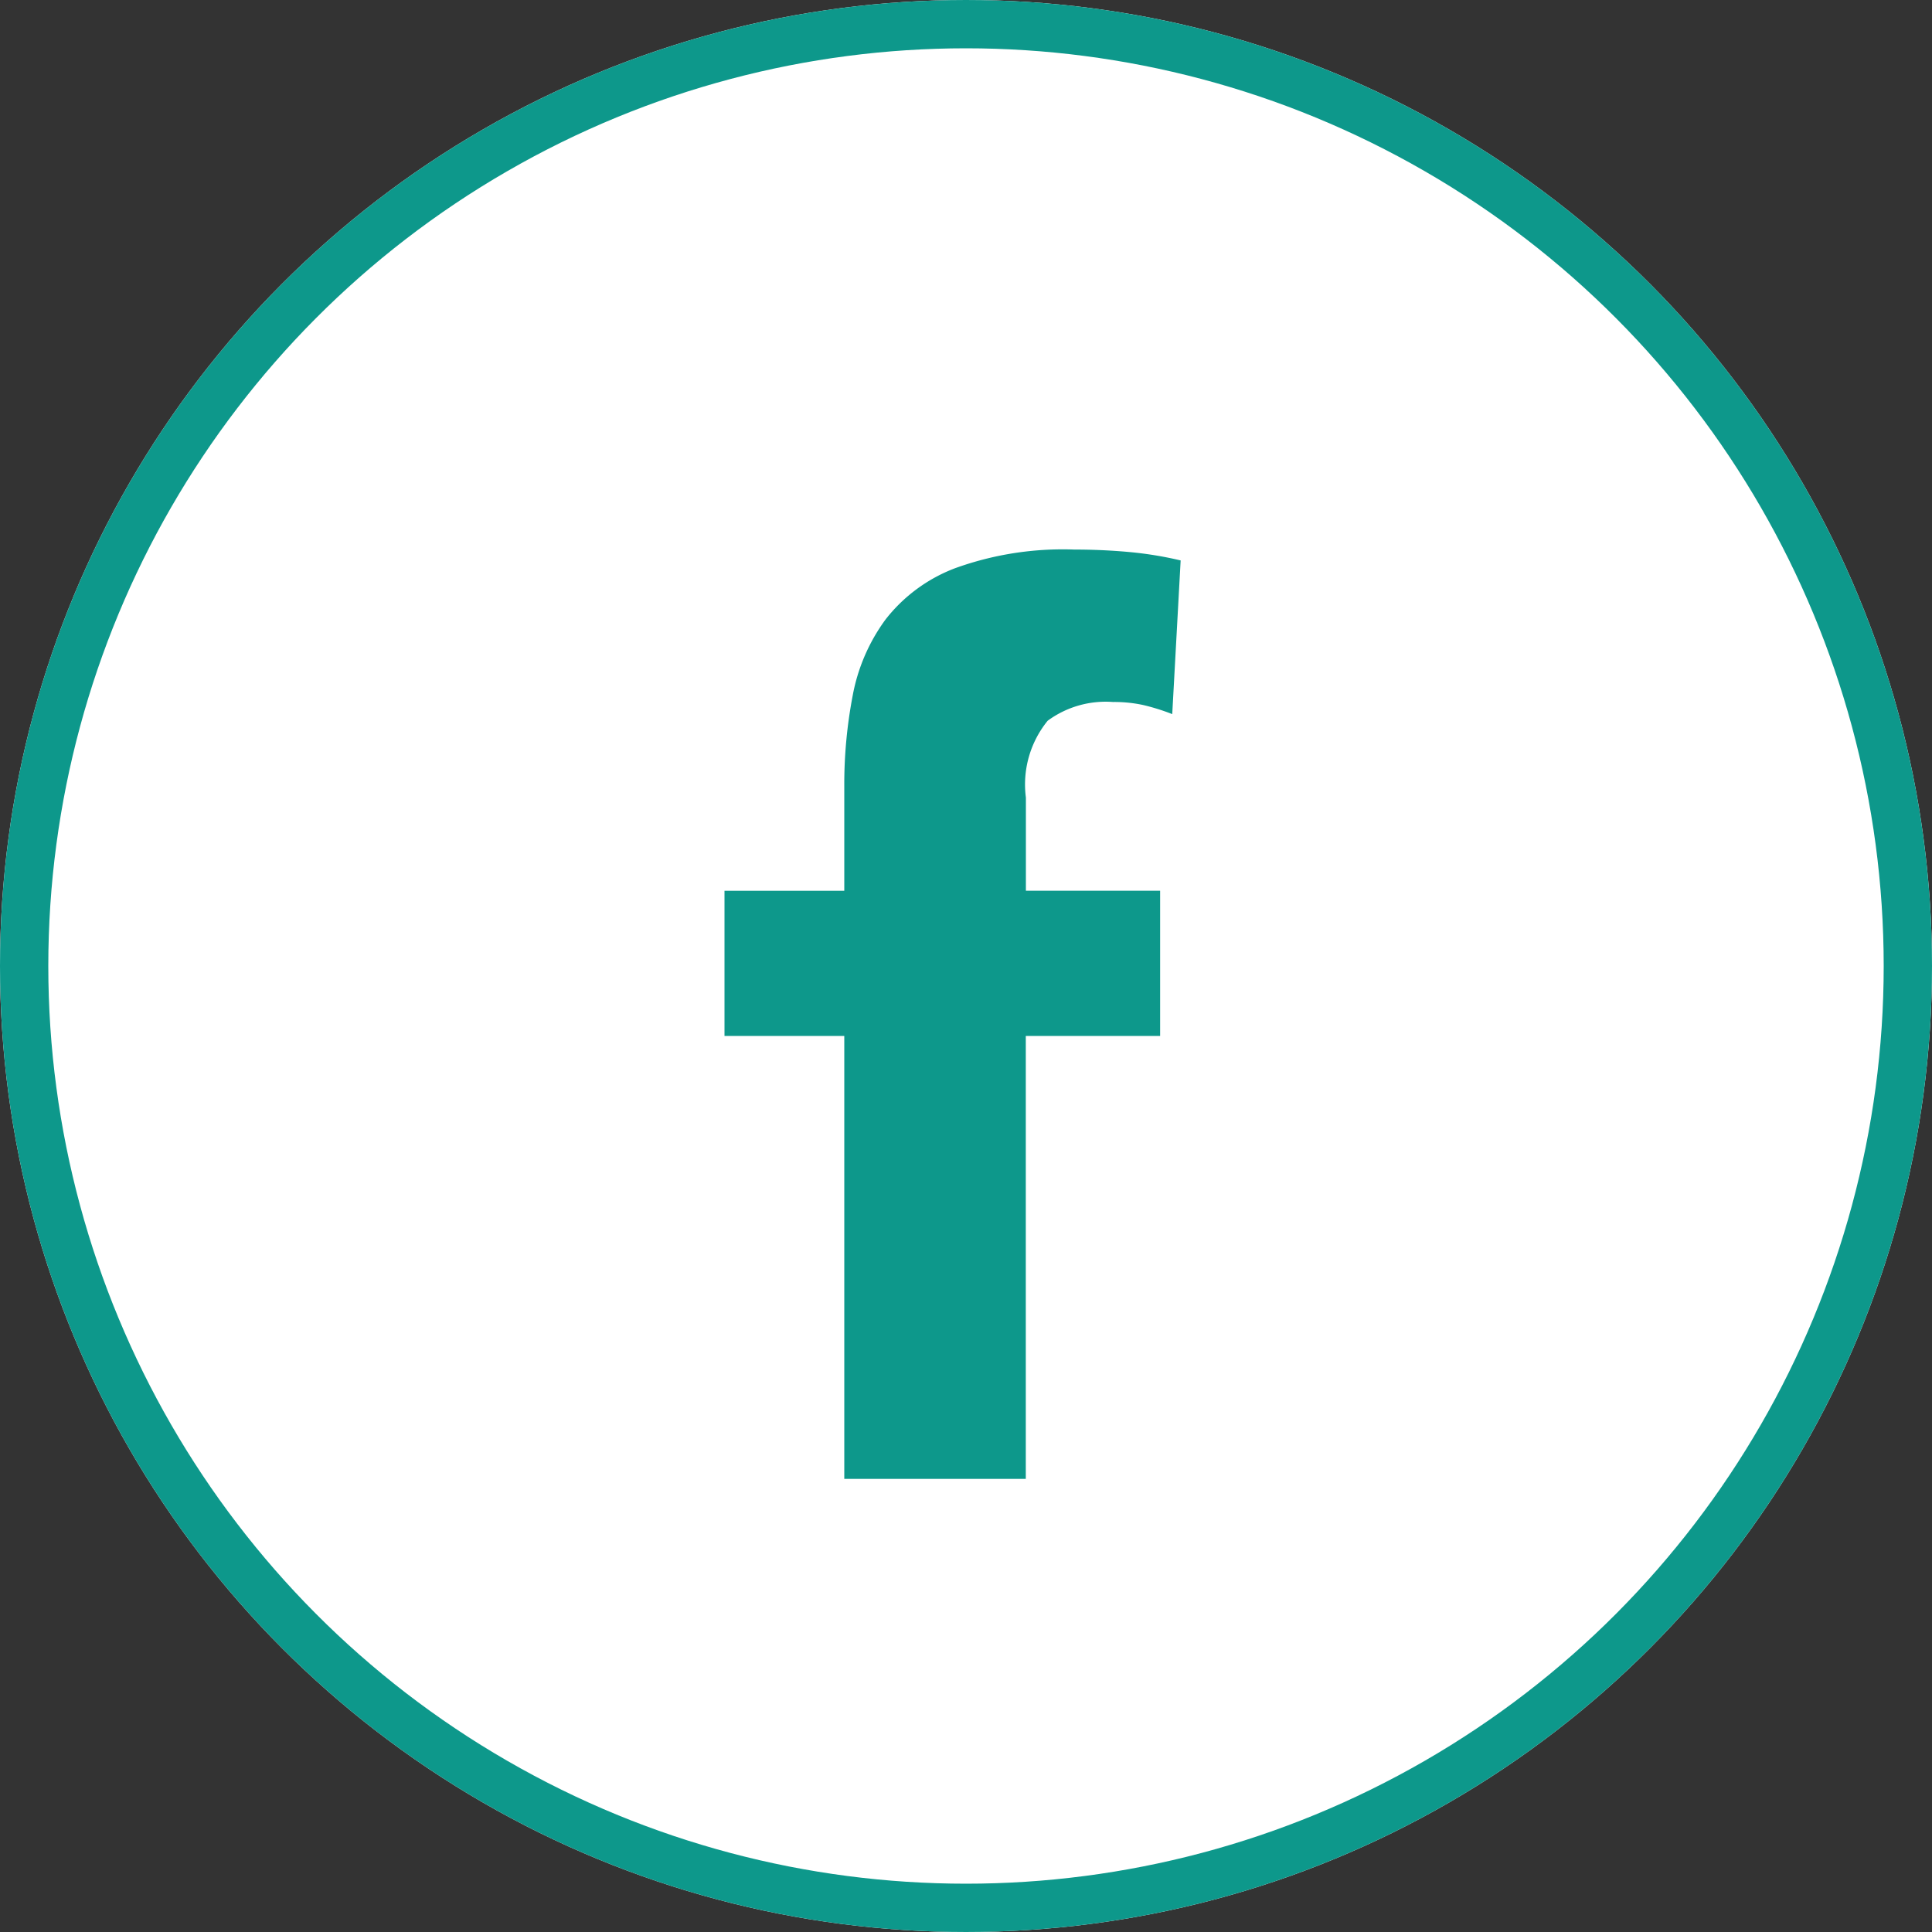
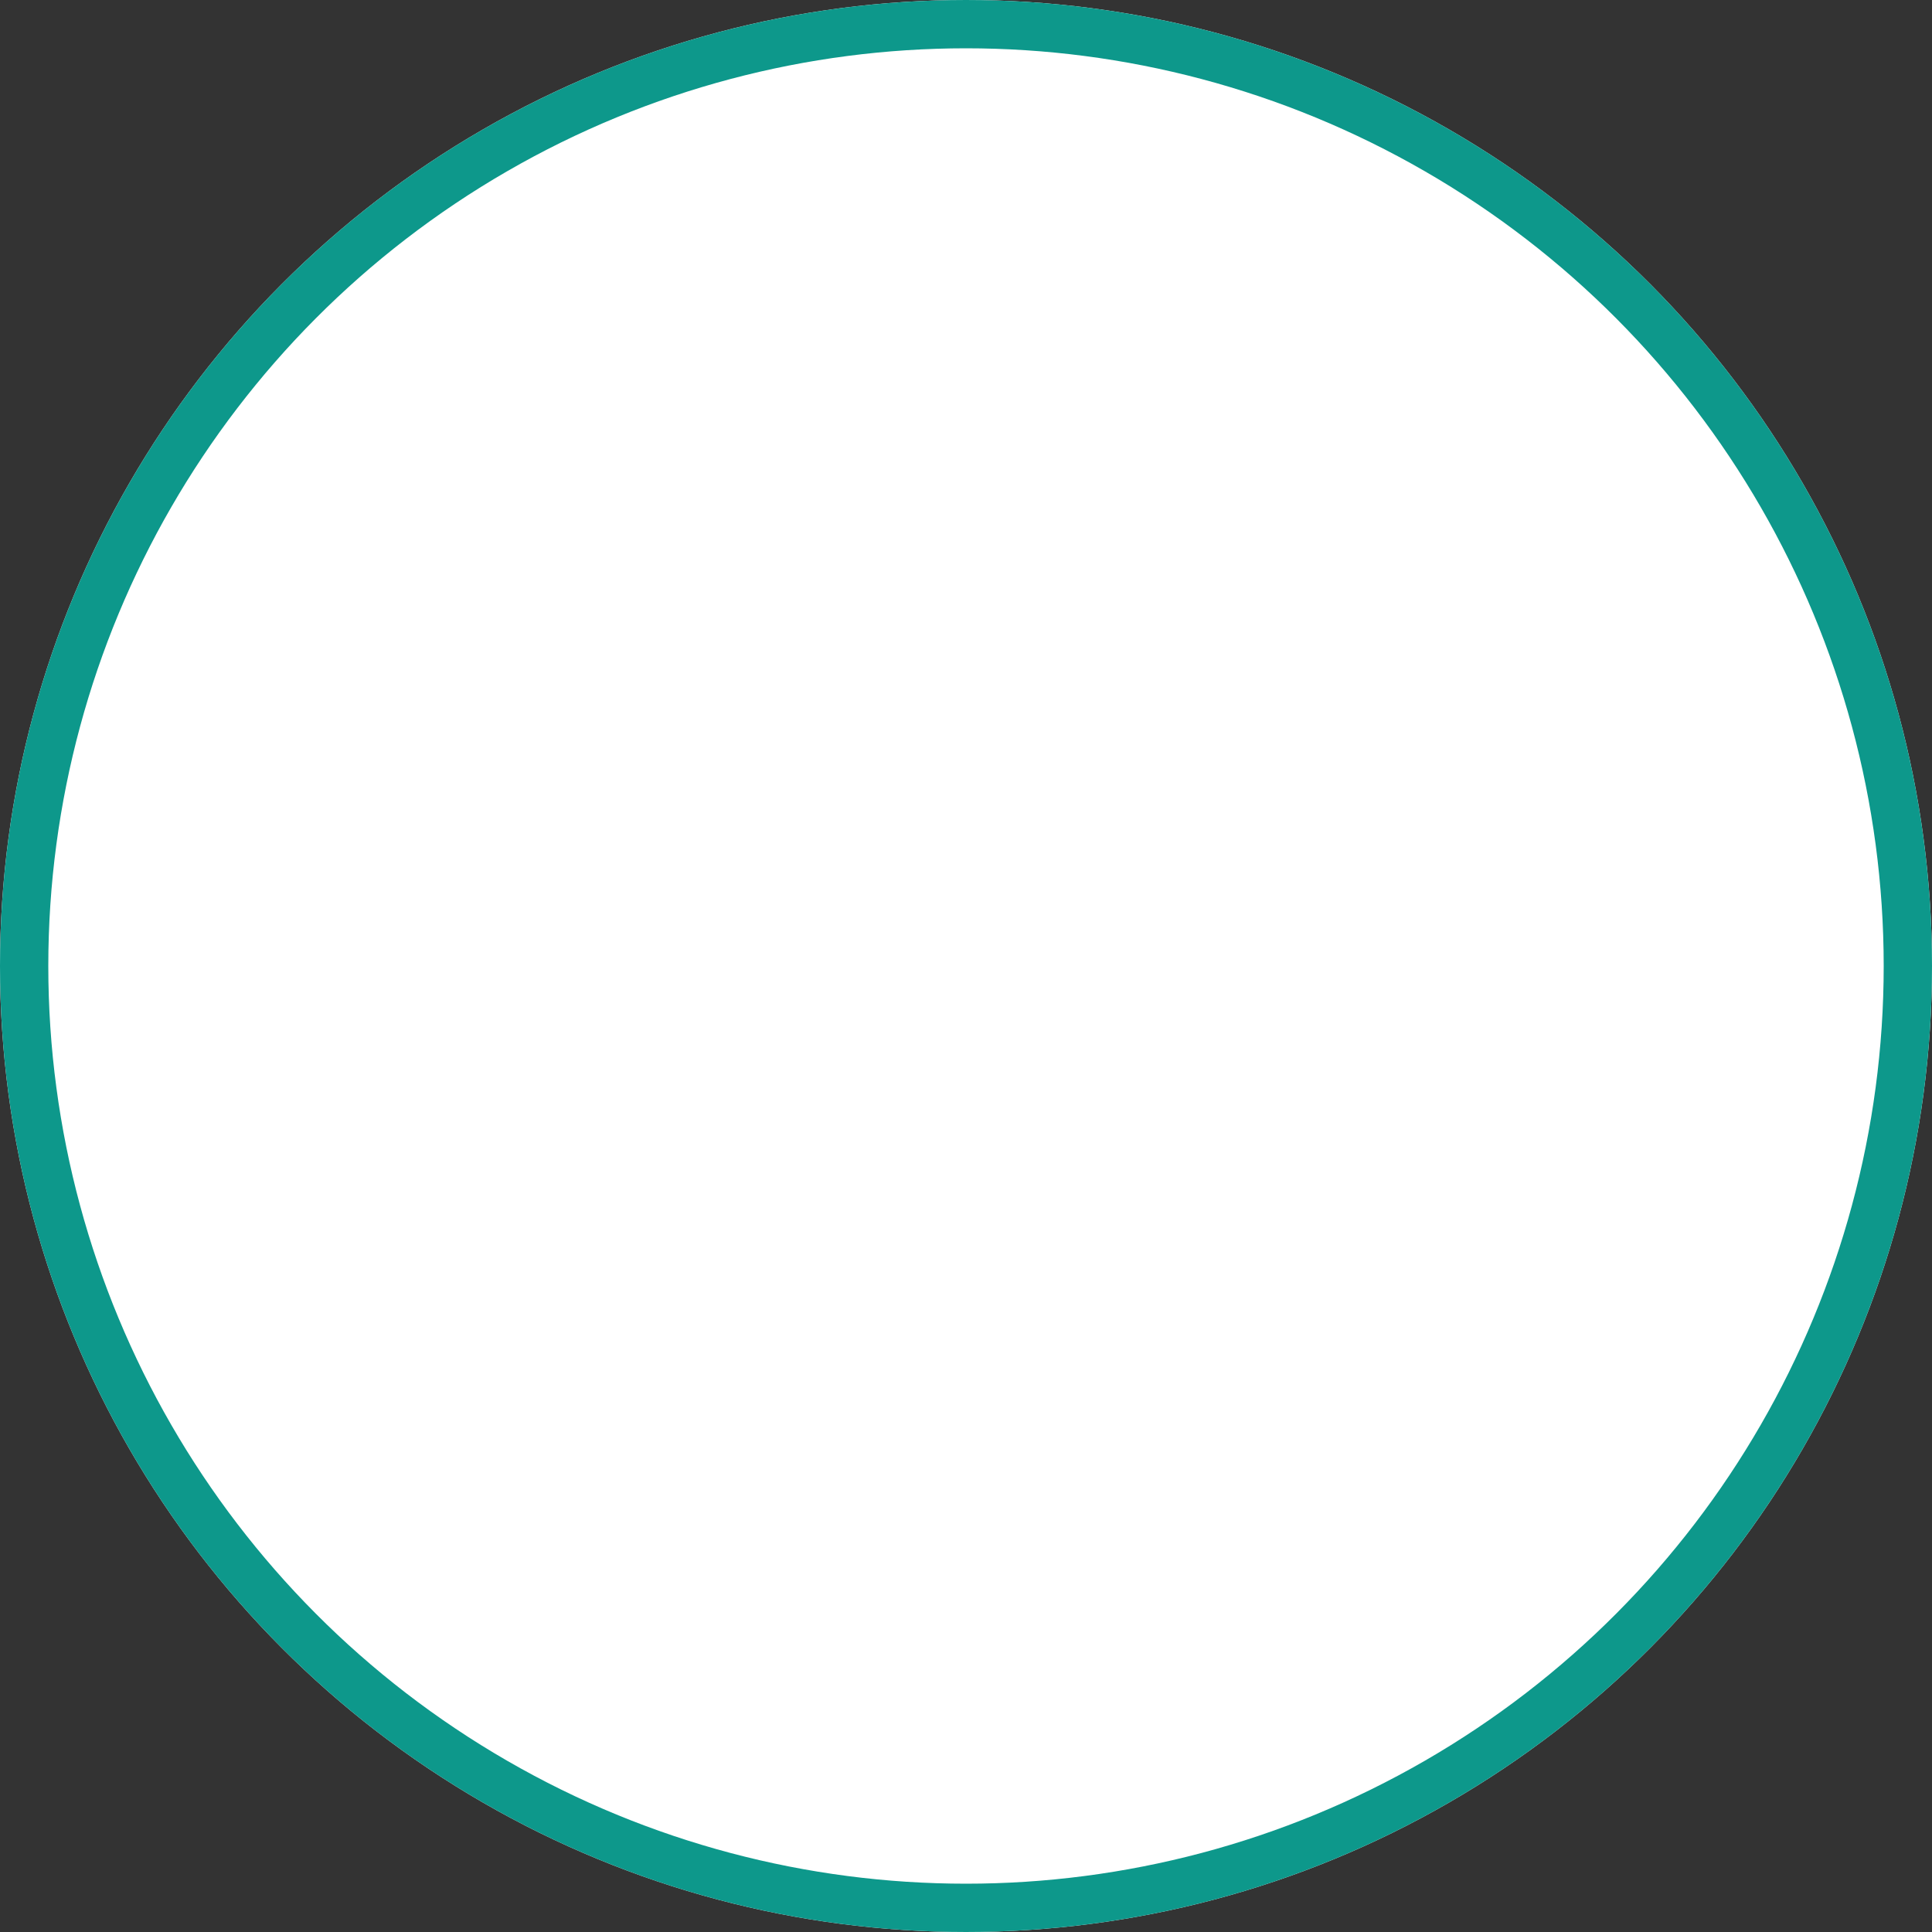
<svg xmlns="http://www.w3.org/2000/svg" width="40" height="40" viewBox="0 0 40 40">
  <rect x="0" y="0" width="40" height="40" fill="#333333" stroke="none" />
  <g id="グループ_101604" data-name="グループ 101604" transform="translate(3987 21311)">
    <g id="楕円形_175" data-name="楕円形 175" transform="translate(-3987 -21311)" fill="#fff" stroke="#0d988b" stroke-width="1">
      <circle cx="20" cy="20" r="20" stroke="none" />
      <circle cx="20" cy="20" r="19.5" fill="none" />
    </g>
-     <path id="パス_64770" data-name="パス 64770" d="M2.6-5.289H.12V-8.295H2.6V-10.45a9.768,9.768,0,0,1,.175-1.892,3.84,3.84,0,0,1,.676-1.566,3.313,3.313,0,0,1,1.441-1.065A6.556,6.556,0,0,1,7.36-15.36q.576,0,1.127.05a7.626,7.626,0,0,1,1.077.175L9.39-11.953a4.419,4.419,0,0,0-.6-.188,2.839,2.839,0,0,0-.626-.063,2.027,2.027,0,0,0-1.353.388,2.09,2.09,0,0,0-.451,1.591v1.929H9.139v3.006H6.358V3.881H2.6Z" transform="translate(-3972.12 -21284.262)" fill="#0d988b" />
  </g>
</svg>